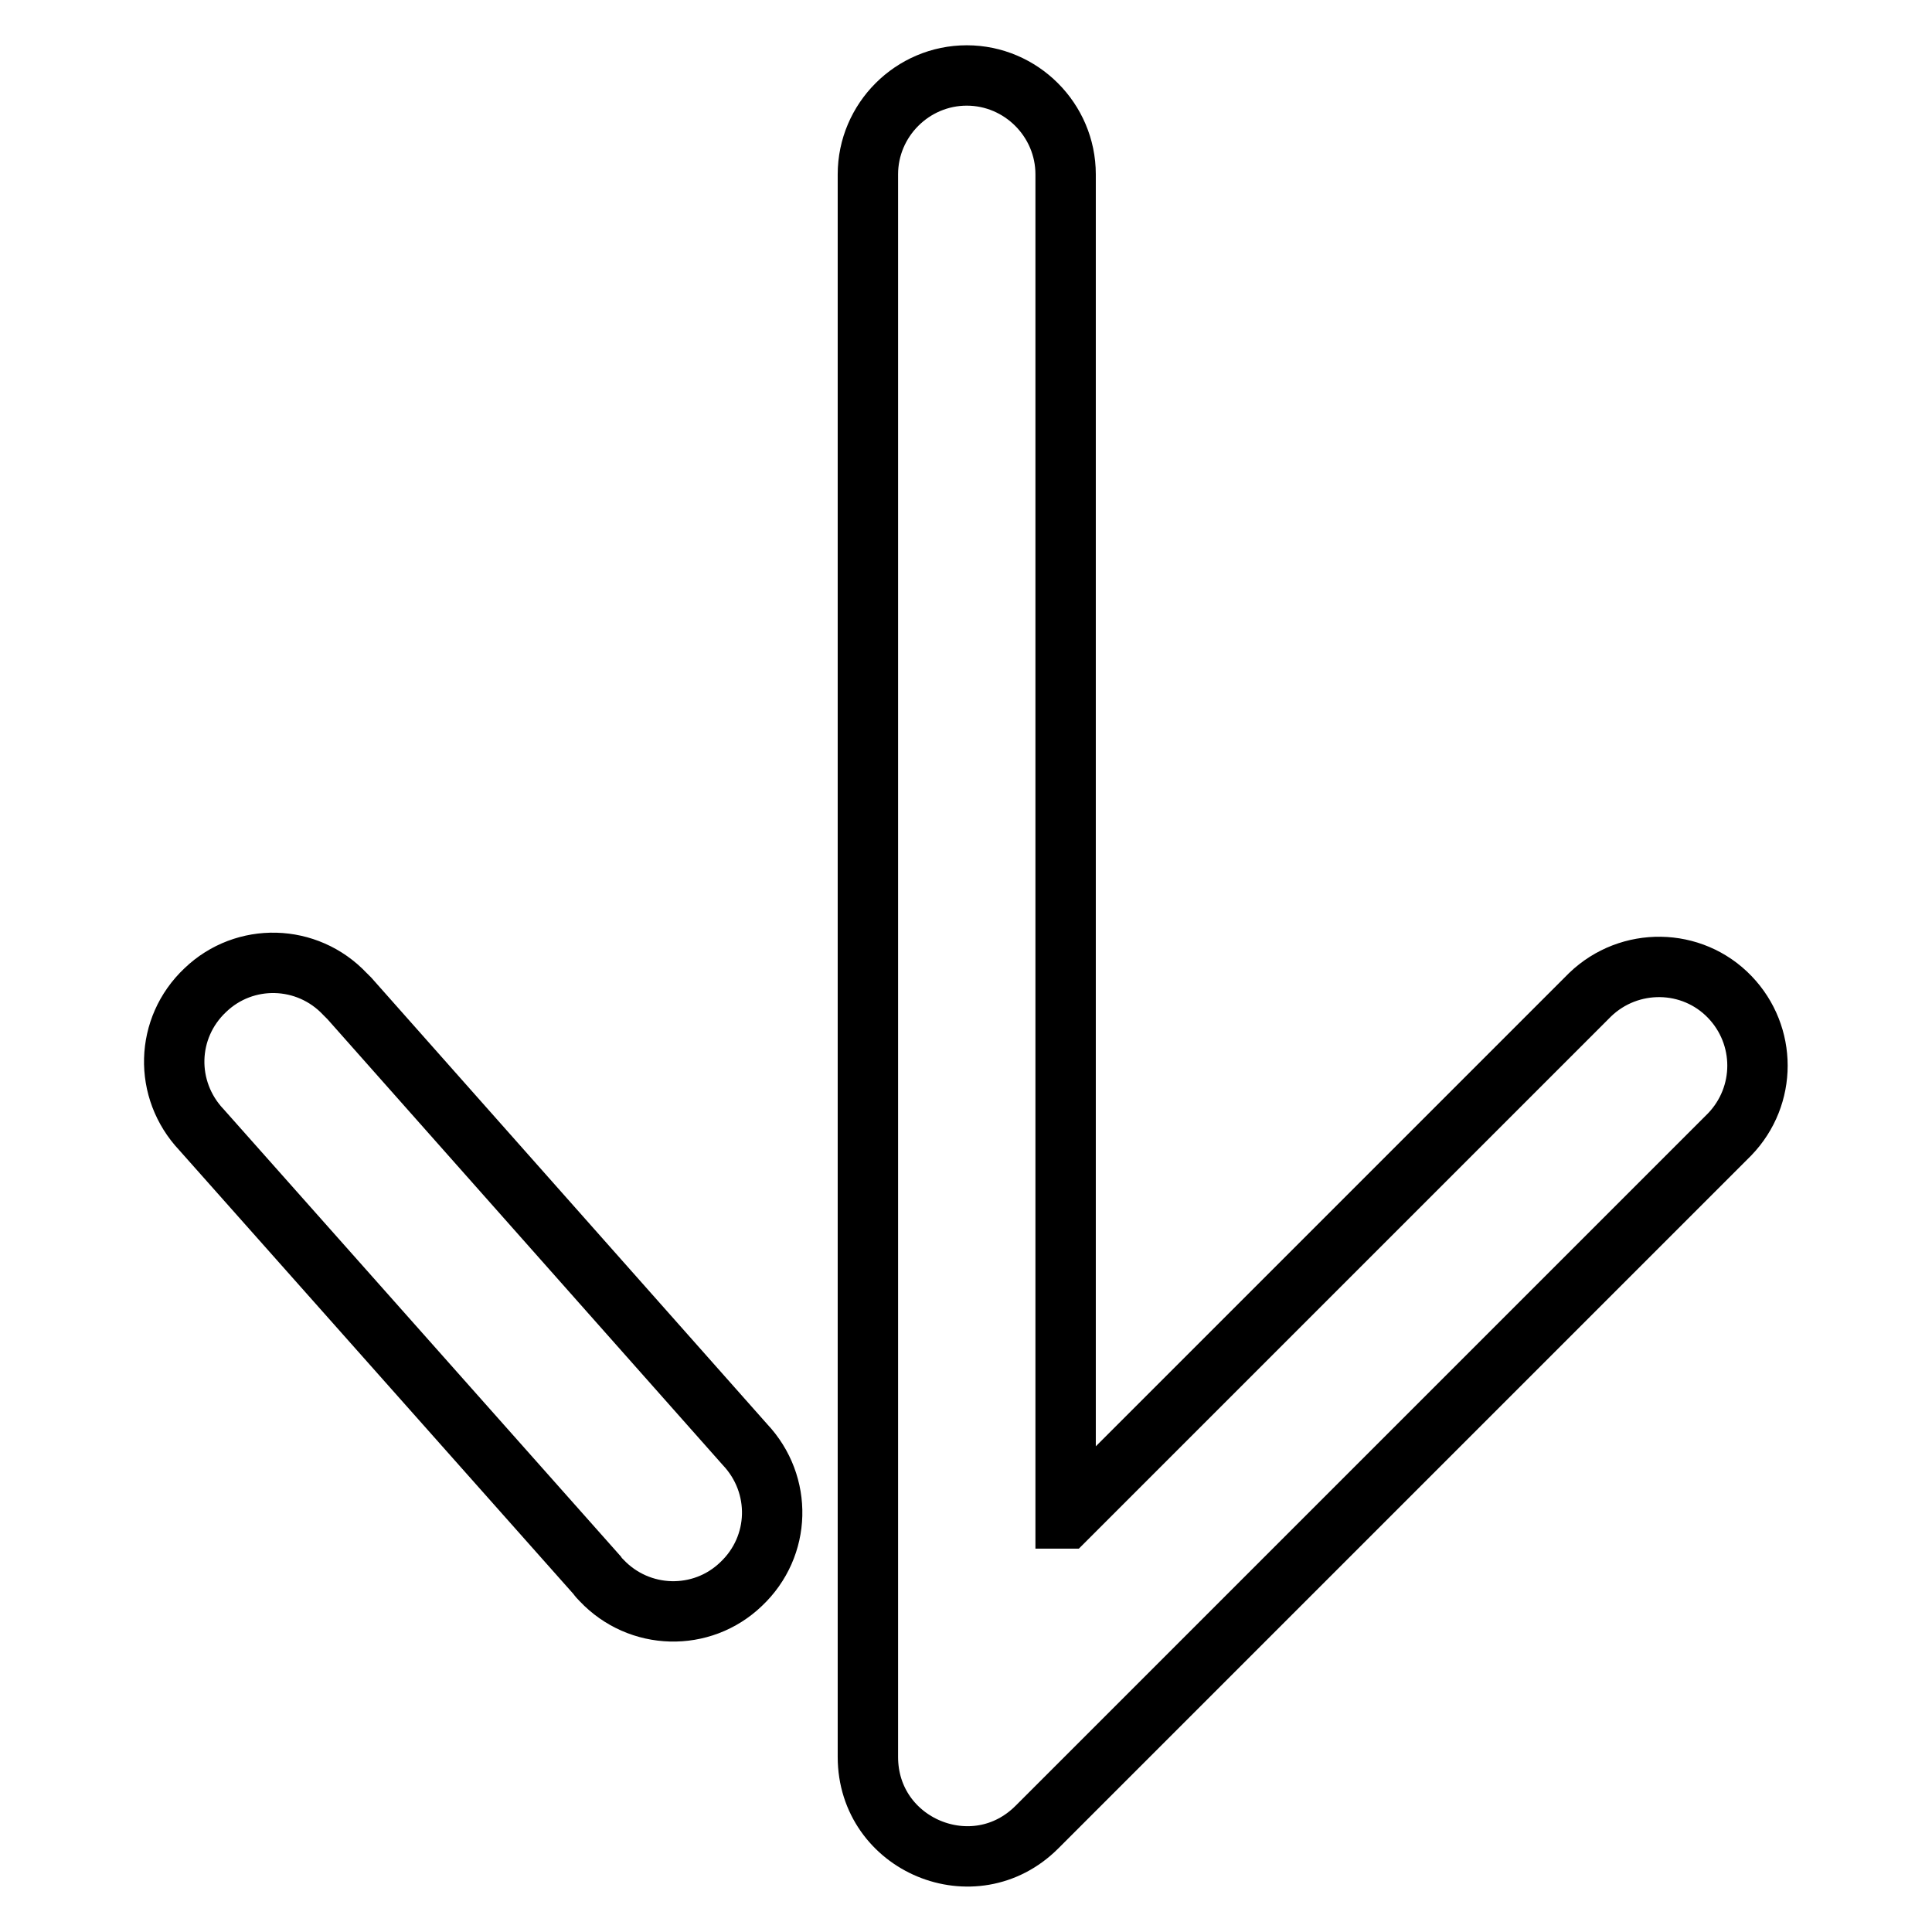
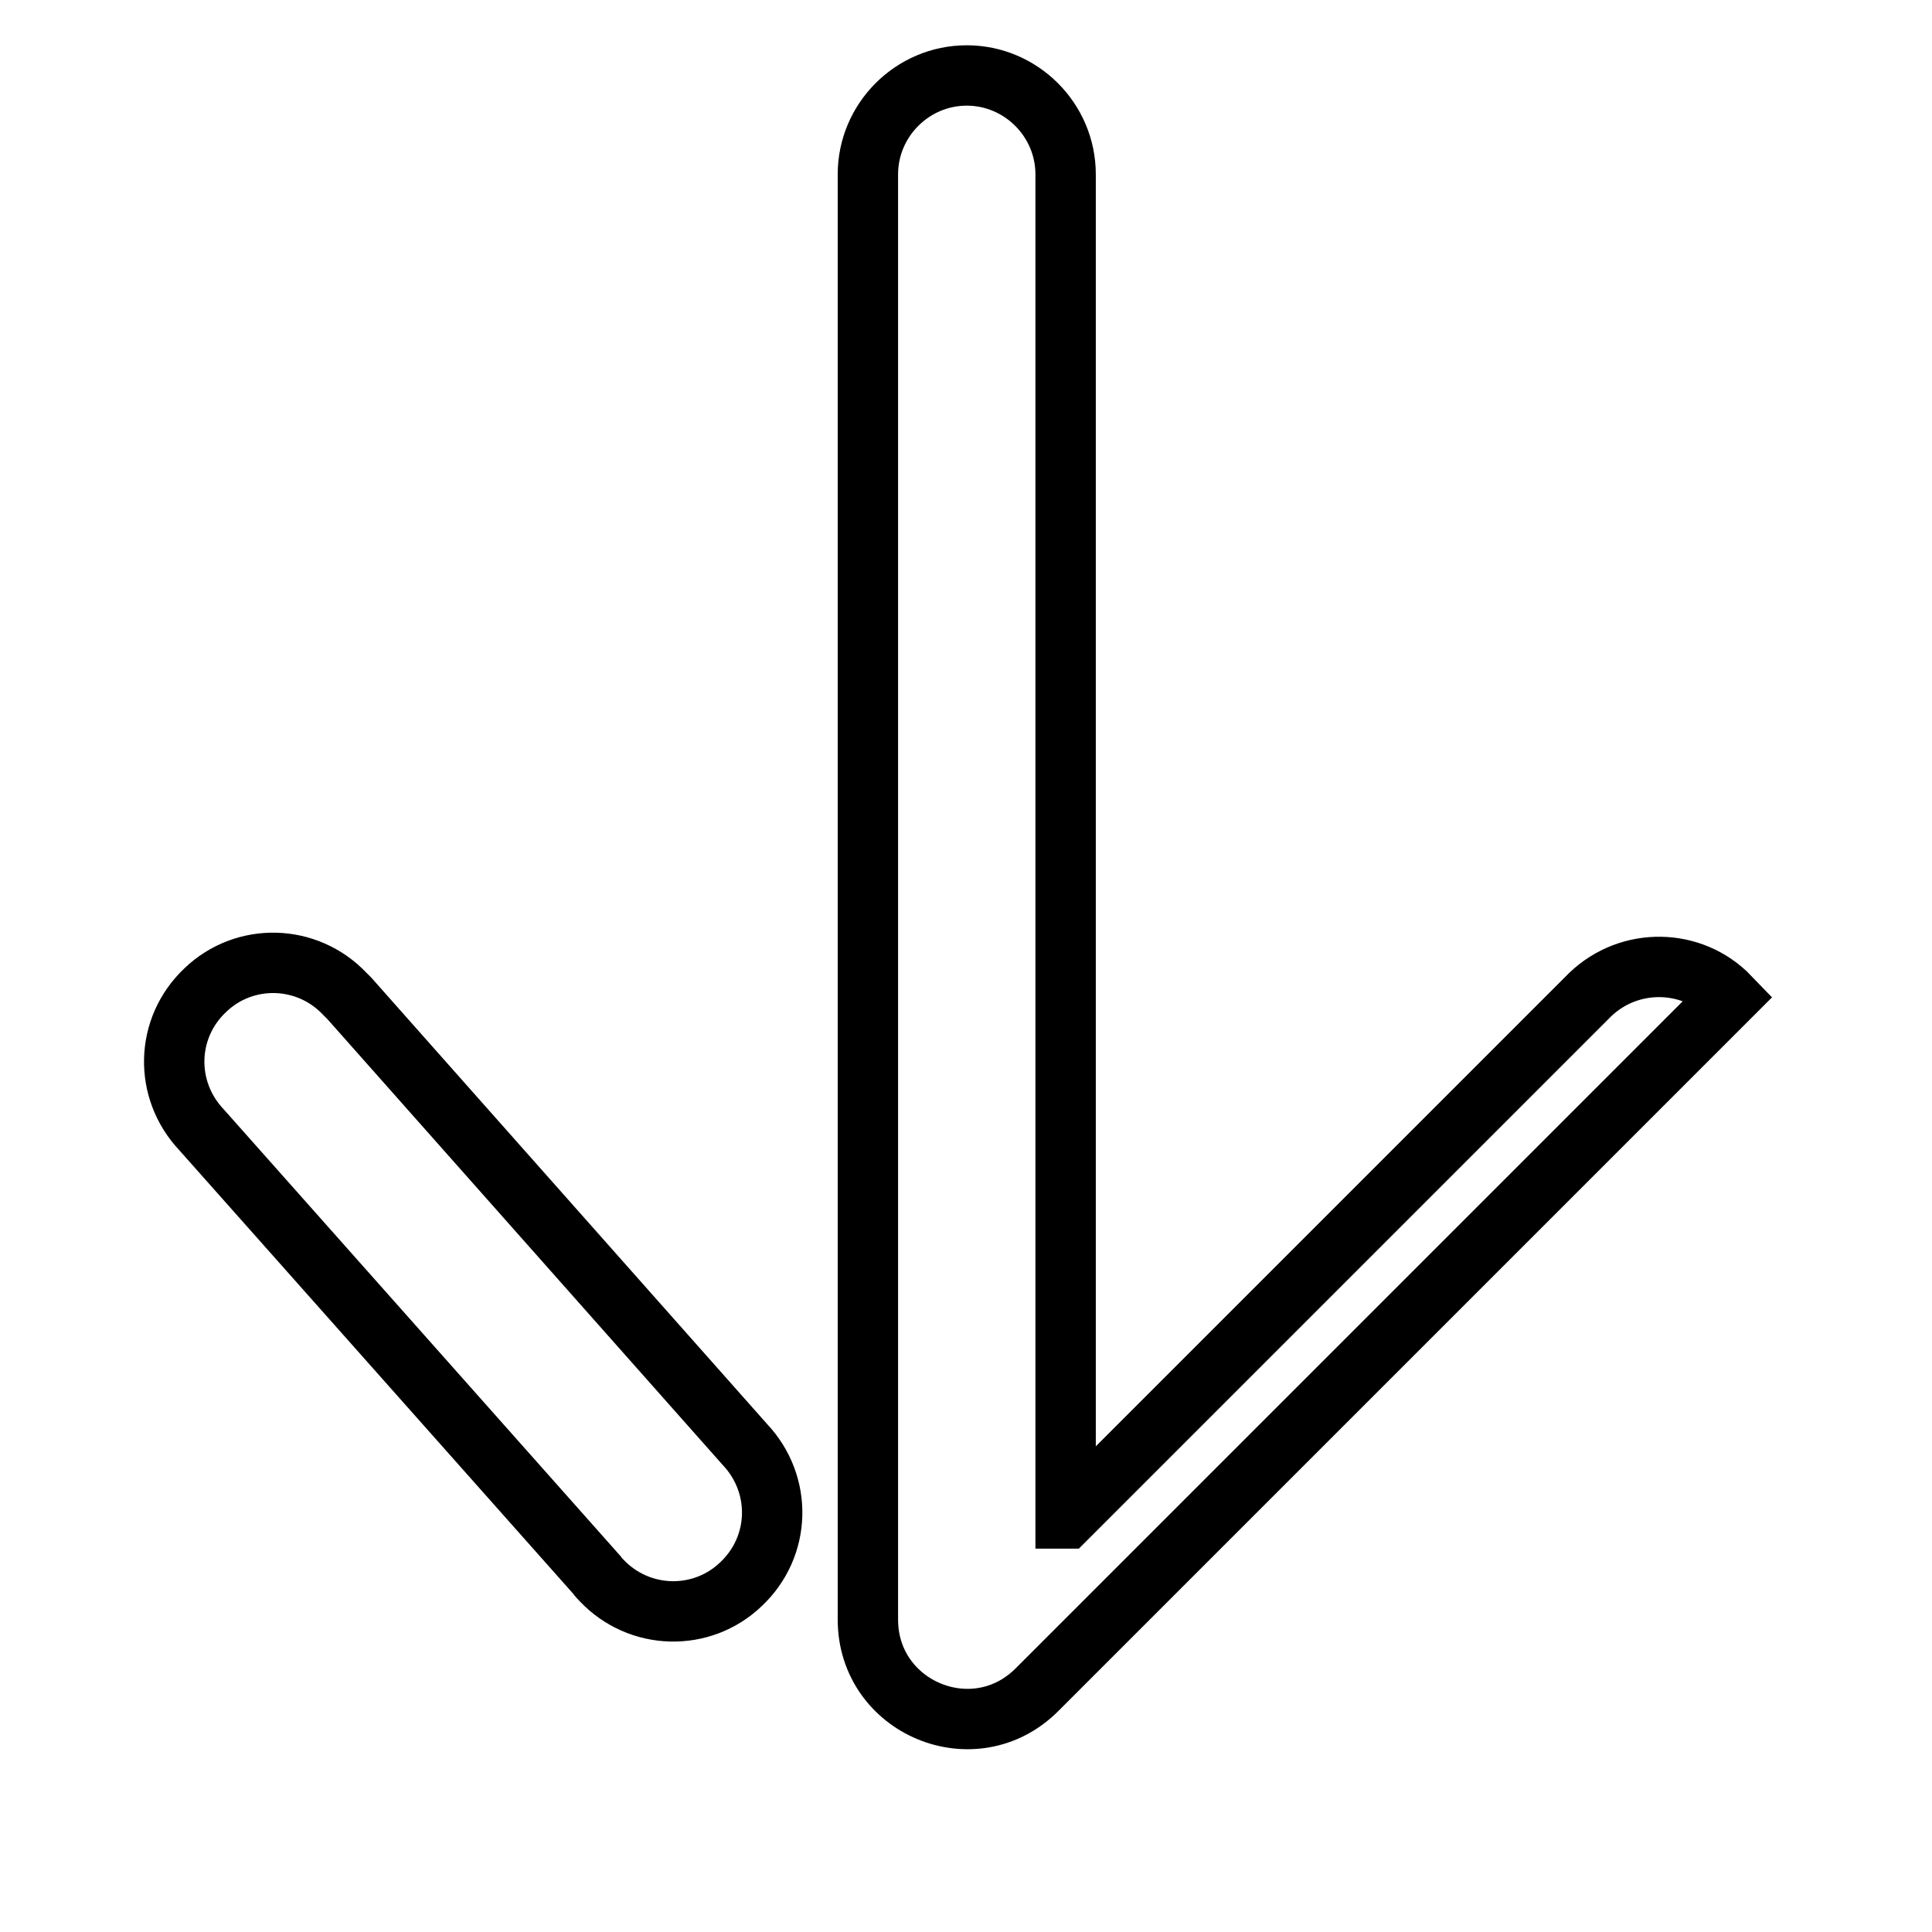
<svg xmlns="http://www.w3.org/2000/svg" version="1.1" x="0px" y="0px" viewBox="0 0 256 256" enable-background="new 0 0 256 256" xml:space="preserve">
  <g>
-     <path stroke-width="8" fill-opacity="0" stroke="#000000" d="M141.3,201.2l69.4-69.4c5.2-5,13.5-4.9,18.5,0.3c4.9,5.1,4.9,13.1,0,18.2l-91.8,91.8 c-8.3,8.3-22.4,2.4-22.4-9.3V23.1c0-7.2,5.9-13.1,13.1-13.1c7.2,0,13.1,5.9,13.1,13.1V201.2L141.3,201.2z M98.7,191.4 c5,5.3,4.8,13.5-0.5,18.5c-5.2,5-13.5,4.8-18.5-0.5c-0.2-0.2-0.4-0.4-0.6-0.7l-52.4-59c-5-5.3-4.8-13.5,0.5-18.5 c5.2-5,13.5-4.8,18.5,0.5c0.2,0.2,0.4,0.4,0.6,0.6L98.7,191.4z" />
+     <path stroke-width="8" fill-opacity="0" stroke="#000000" d="M141.3,201.2l69.4-69.4c5.2-5,13.5-4.9,18.5,0.3l-91.8,91.8 c-8.3,8.3-22.4,2.4-22.4-9.3V23.1c0-7.2,5.9-13.1,13.1-13.1c7.2,0,13.1,5.9,13.1,13.1V201.2L141.3,201.2z M98.7,191.4 c5,5.3,4.8,13.5-0.5,18.5c-5.2,5-13.5,4.8-18.5-0.5c-0.2-0.2-0.4-0.4-0.6-0.7l-52.4-59c-5-5.3-4.8-13.5,0.5-18.5 c5.2-5,13.5-4.8,18.5,0.5c0.2,0.2,0.4,0.4,0.6,0.6L98.7,191.4z" />
  </g>
</svg>